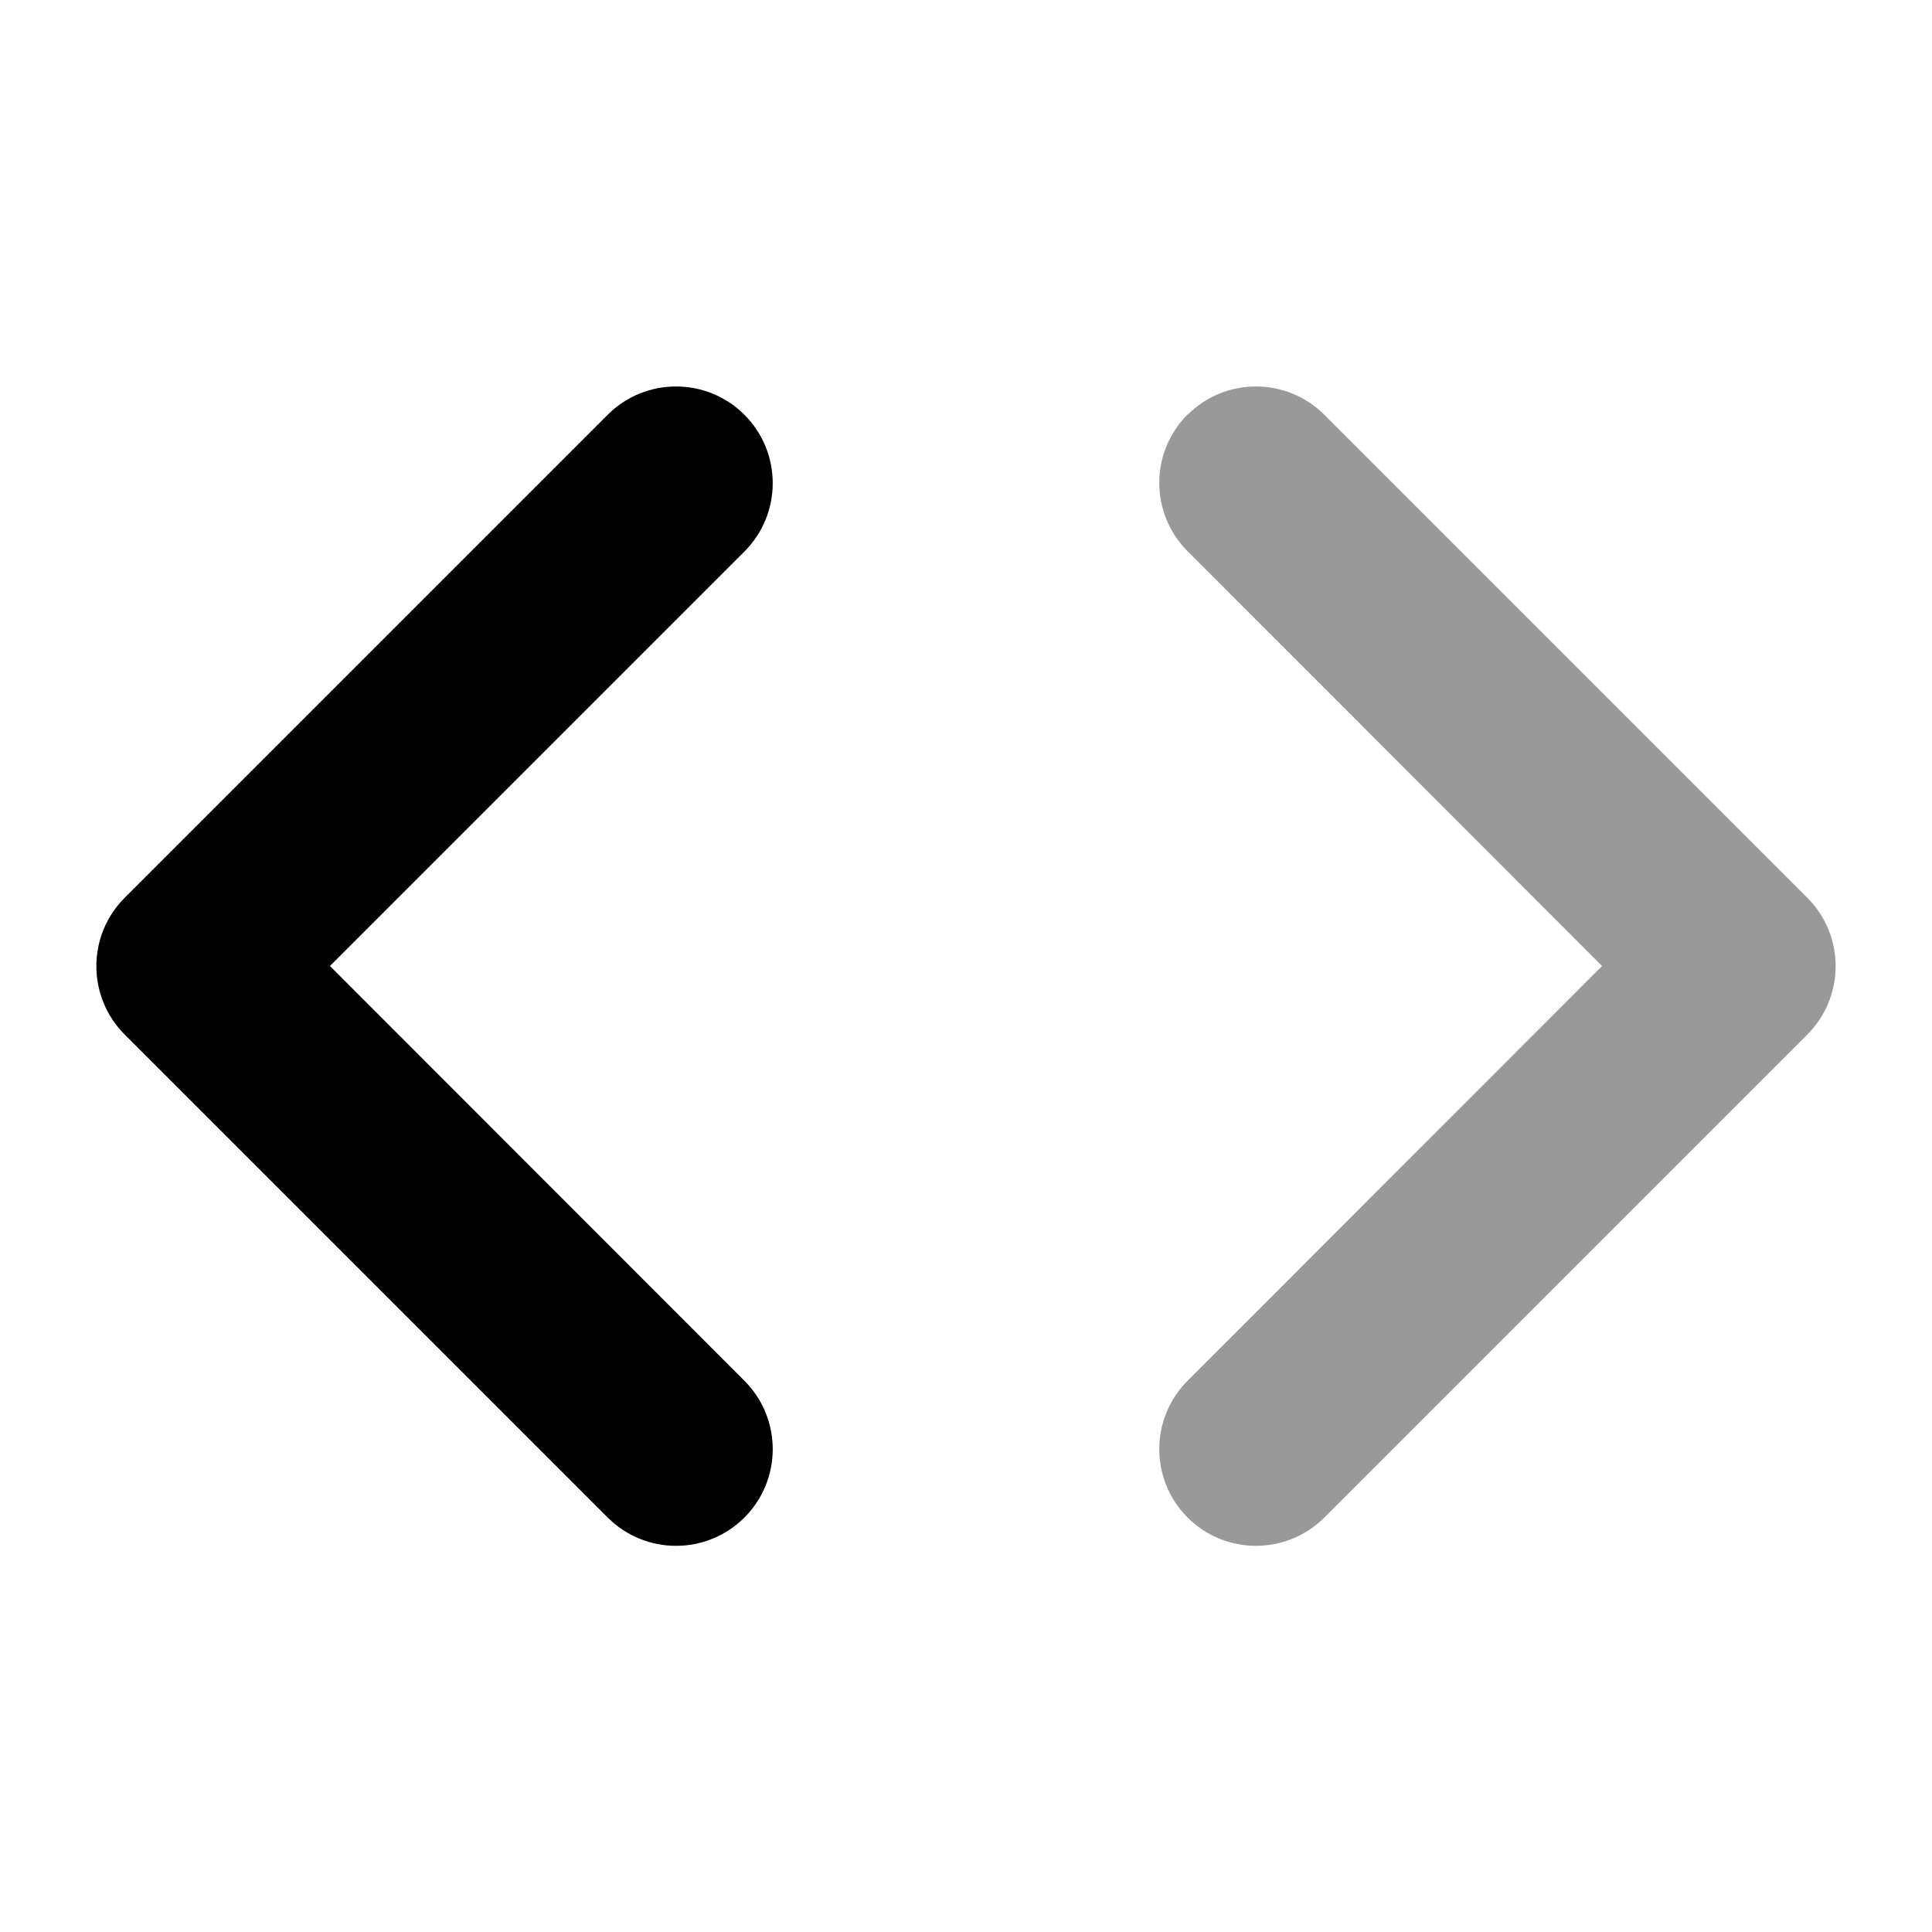
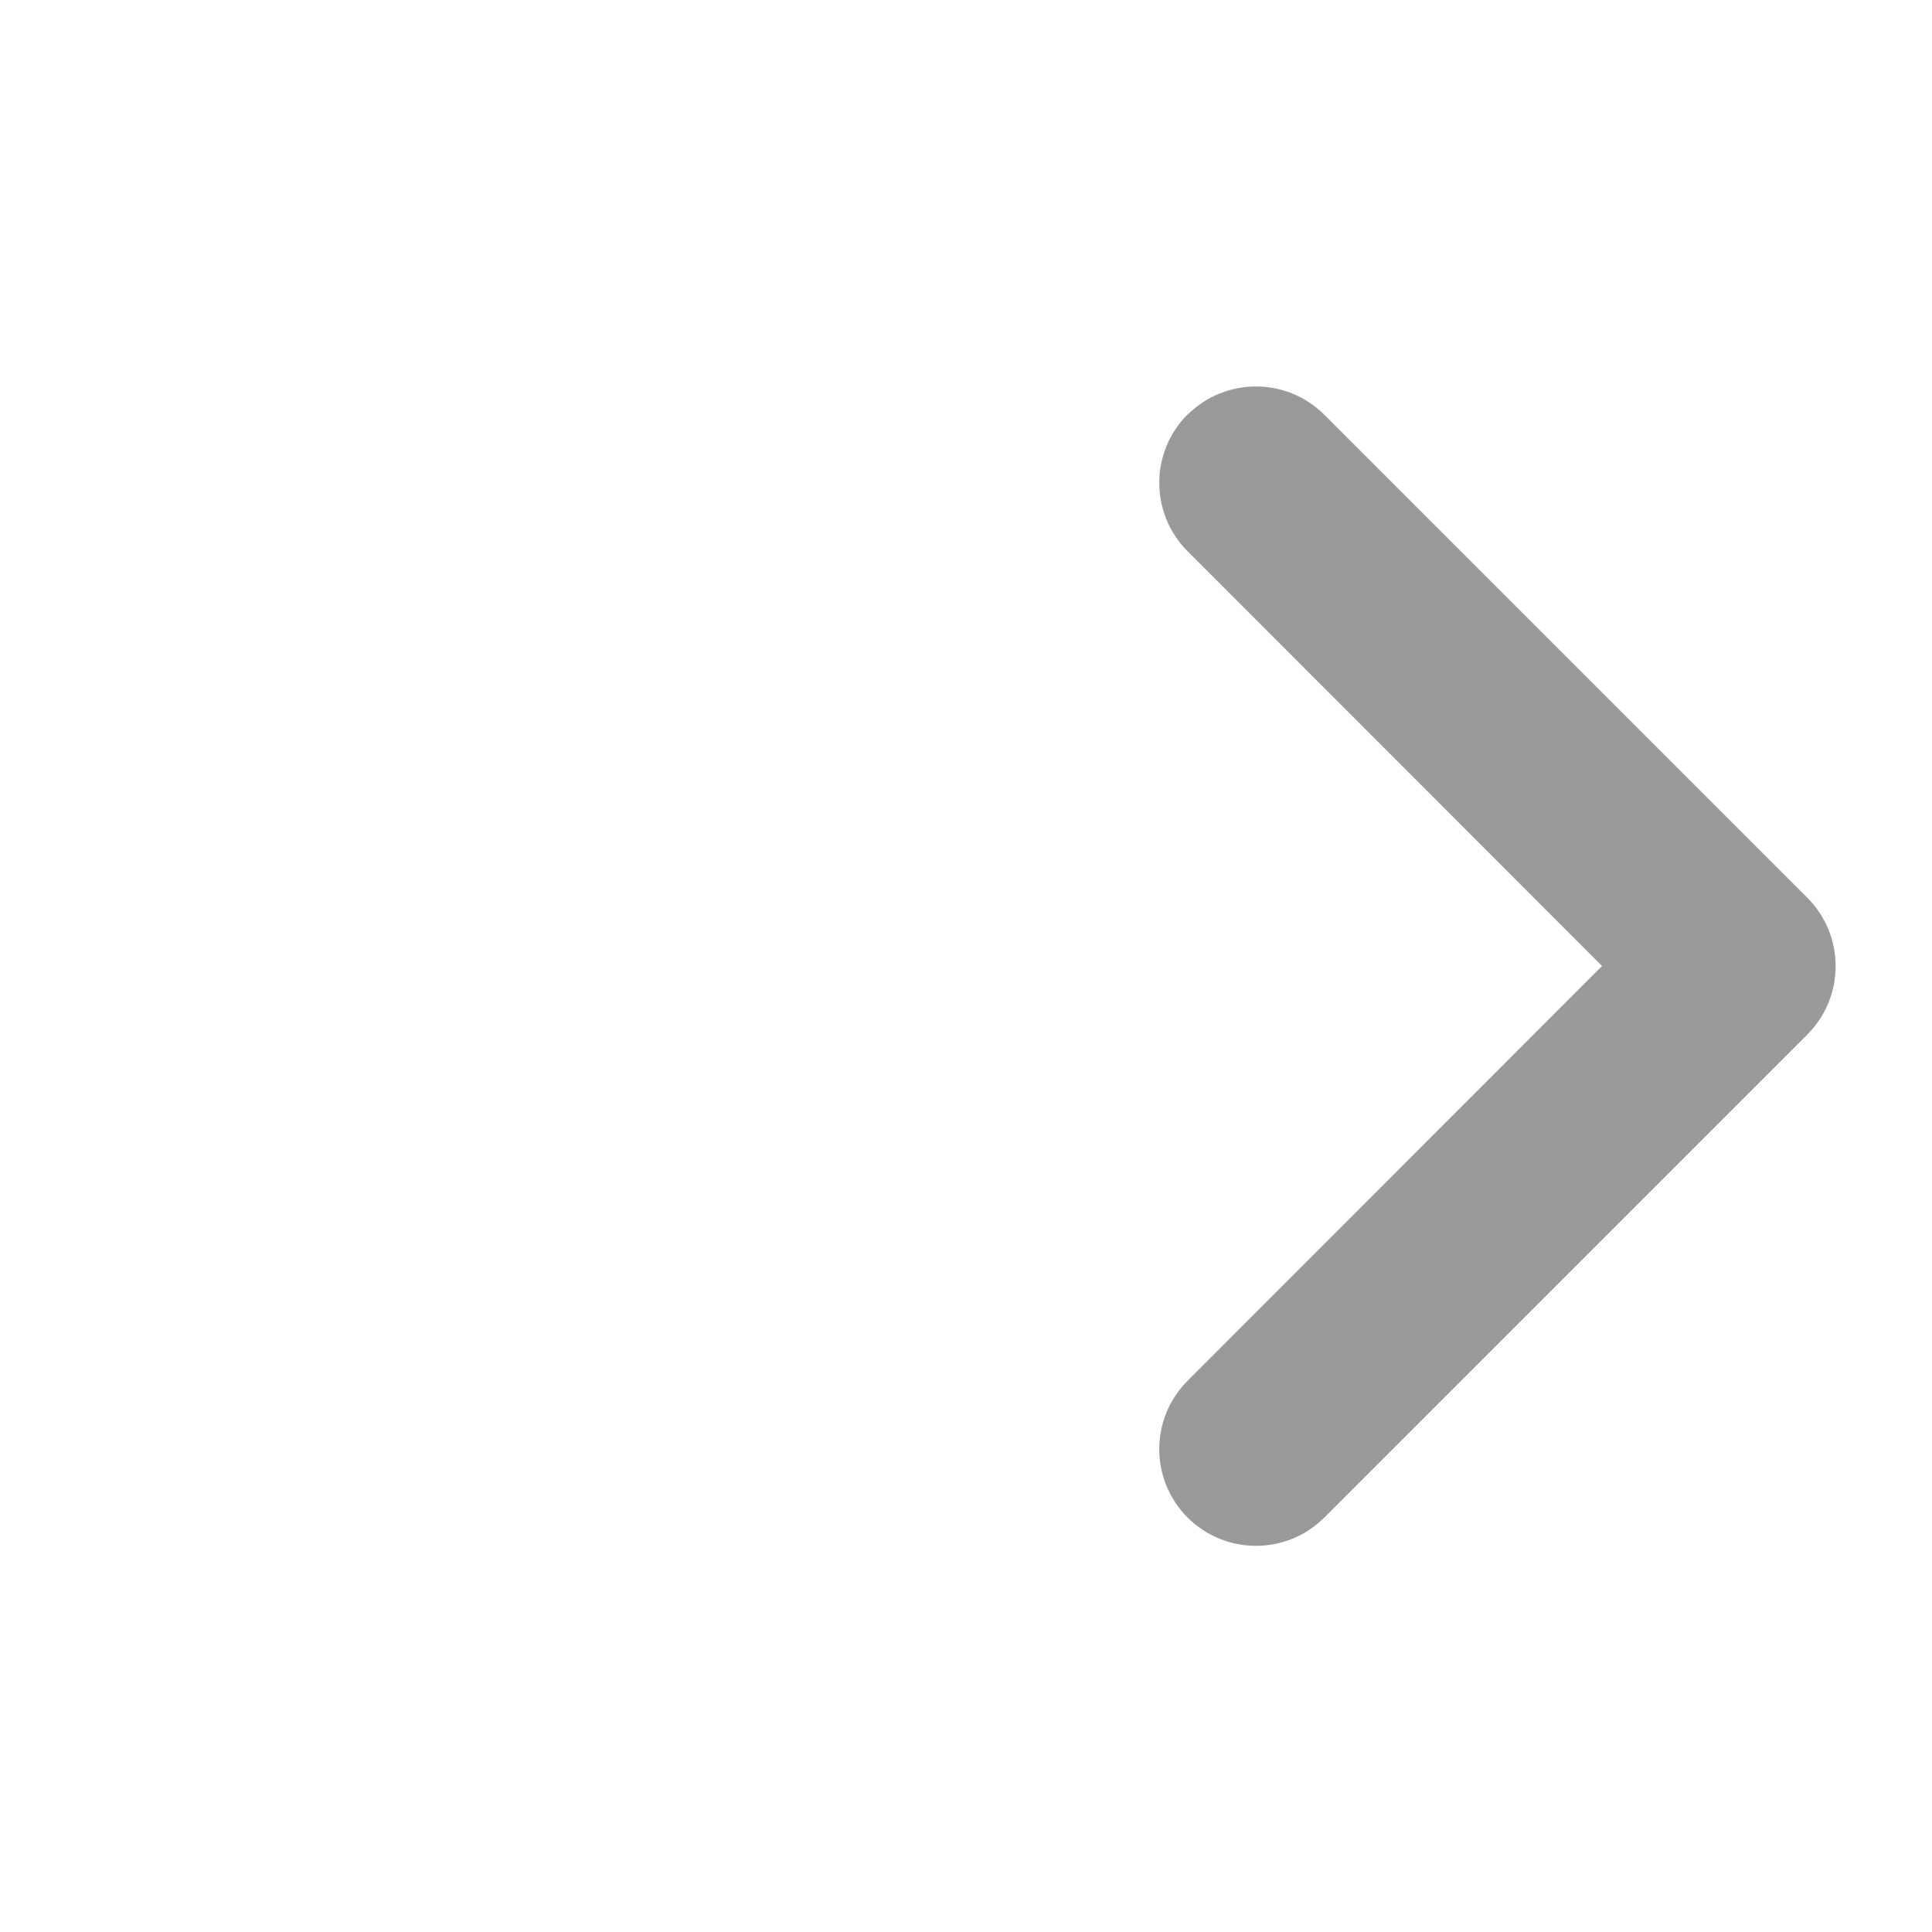
<svg xmlns="http://www.w3.org/2000/svg" viewBox="0 0 640 640">
  <path opacity=".4" fill="currentColor" d="M393.4 137.4C405.9 124.9 426.2 124.9 438.7 137.4L598.7 297.4C611.2 309.9 611.2 330.2 598.7 342.7L438.7 502.7C426.2 515.2 405.9 515.2 393.4 502.7C380.9 490.2 380.9 469.9 393.4 457.4L530.7 320L393.4 182.6C380.9 170.1 380.9 149.8 393.4 137.3z" />
-   <path fill="currentColor" d="M246.6 137.4C259.1 149.9 259.1 170.2 246.6 182.7L109.3 320L246.6 457.4C259.1 469.9 259.1 490.2 246.6 502.7C234.1 515.2 213.8 515.2 201.3 502.7L41.3 342.7C28.8 330.2 28.8 309.9 41.3 297.4L201.3 137.4C213.8 124.9 234.1 124.9 246.6 137.4z" />
</svg>